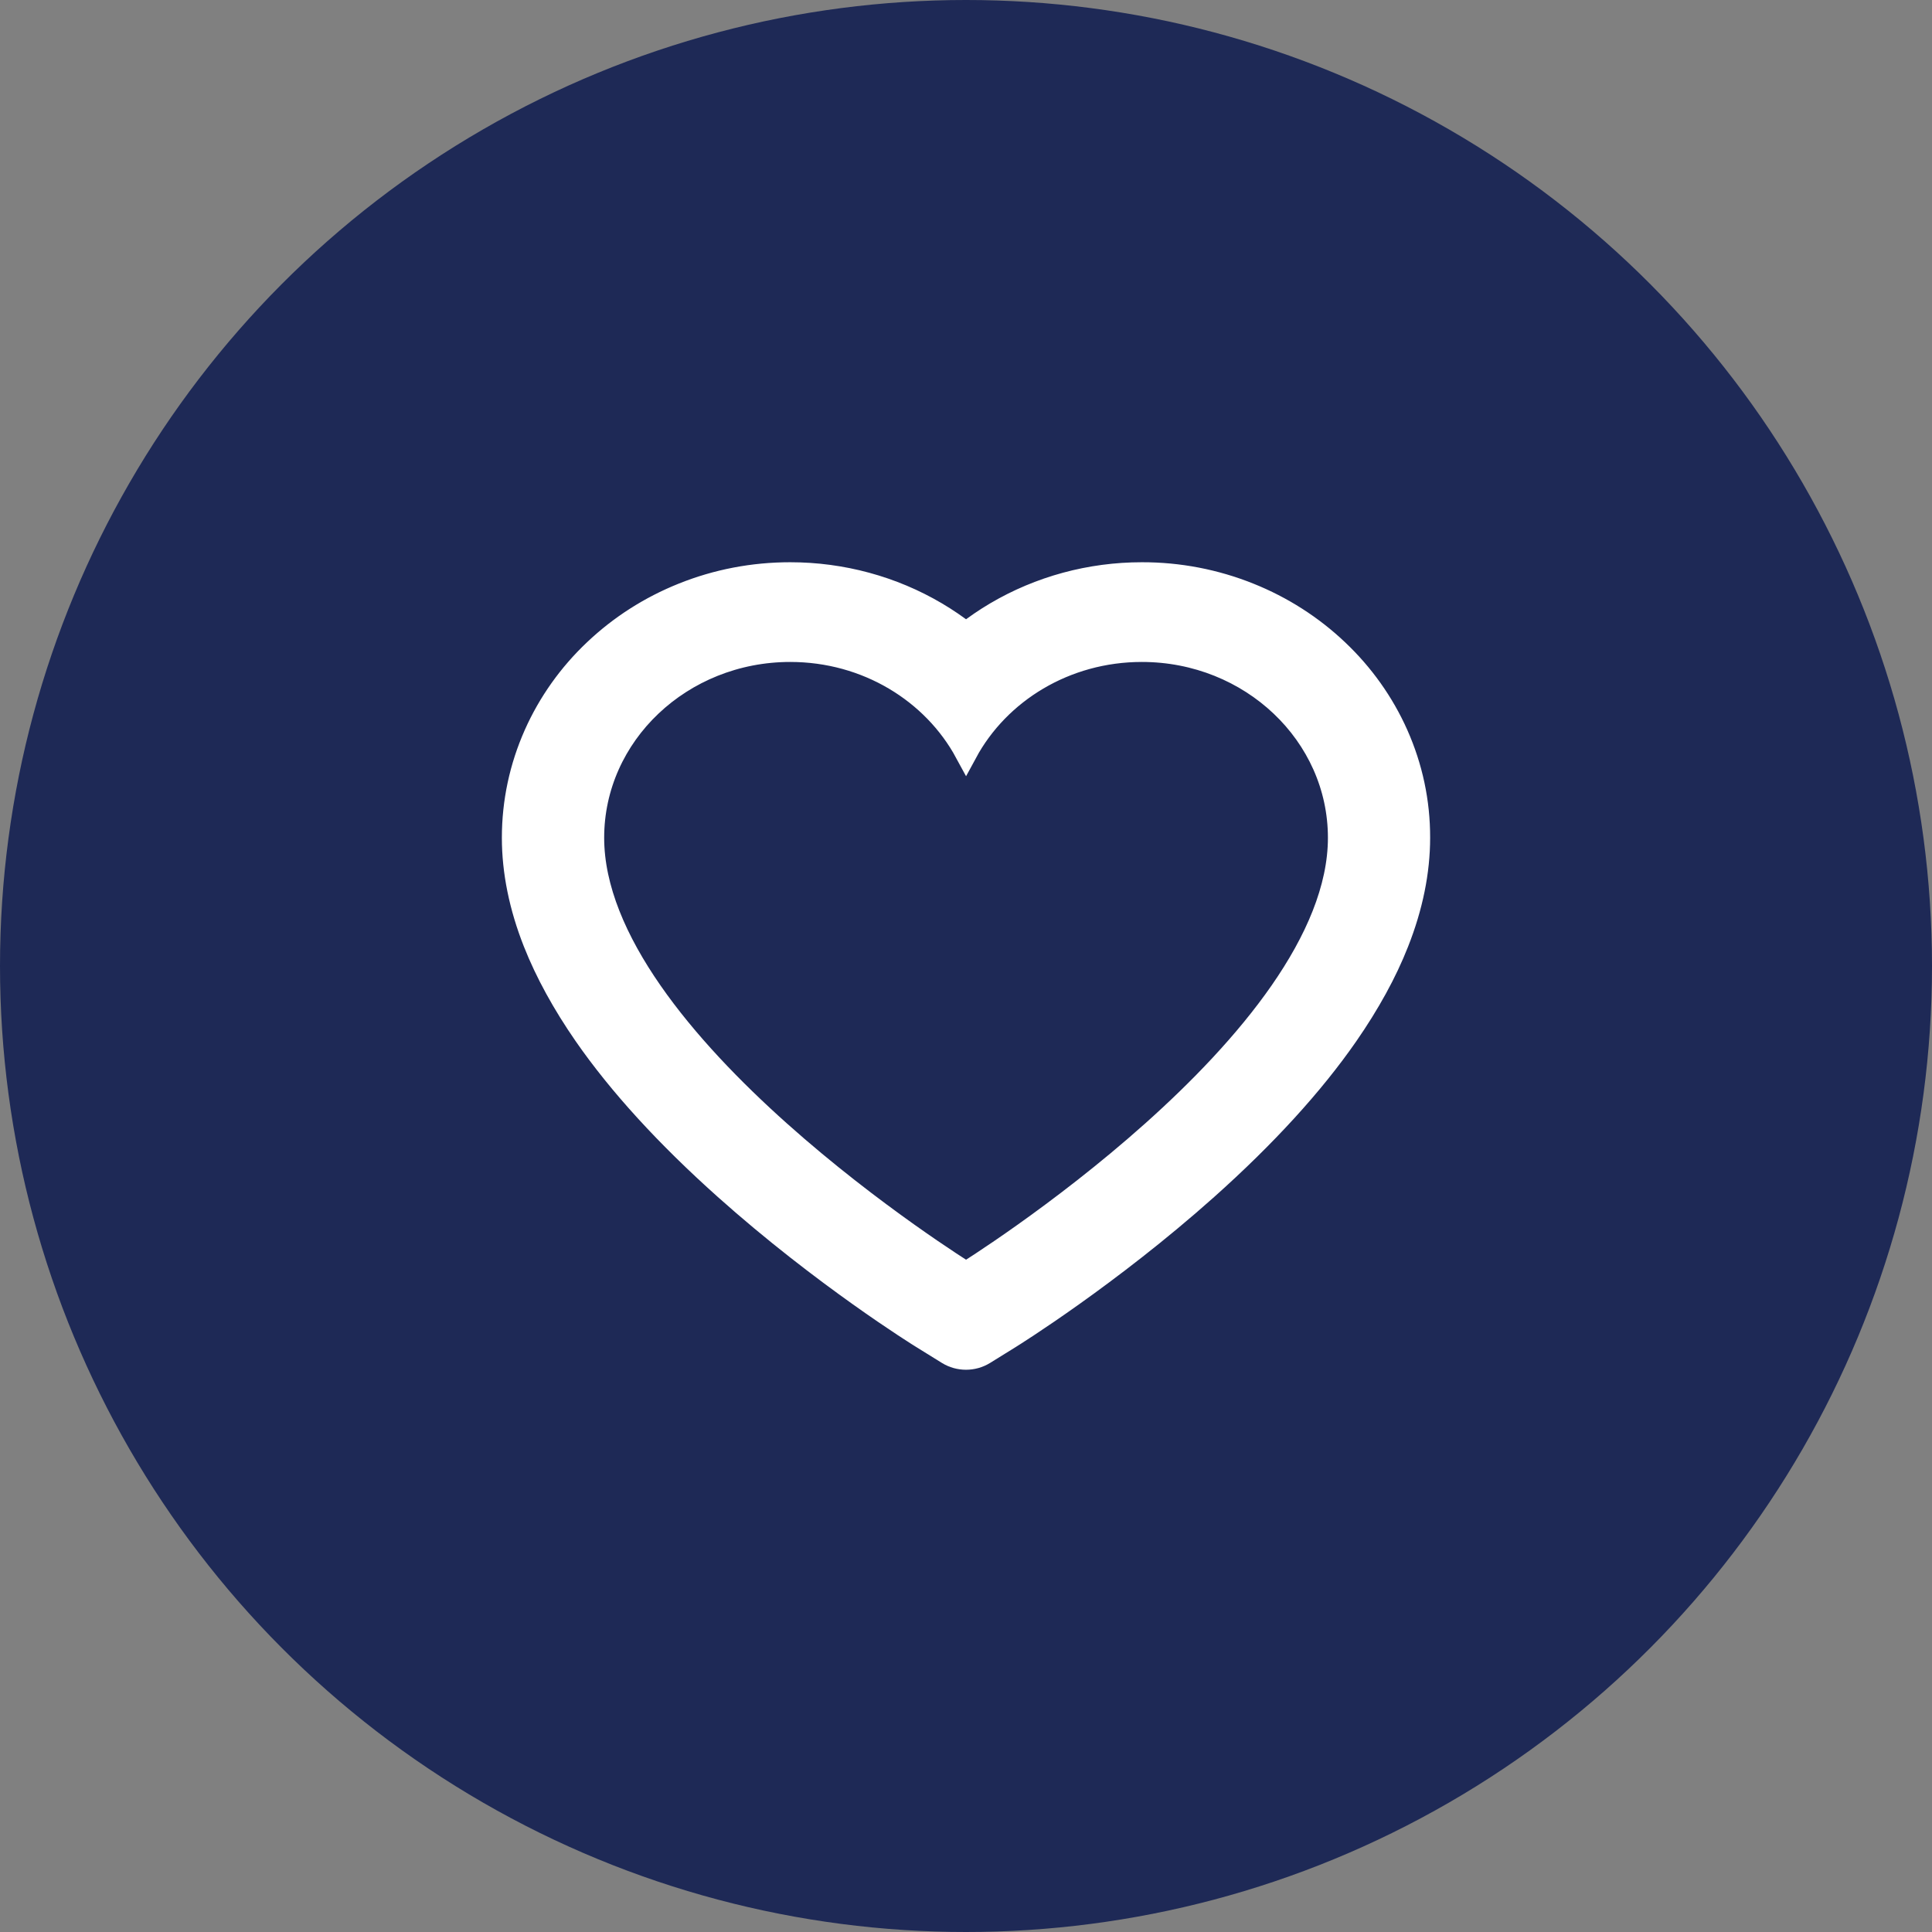
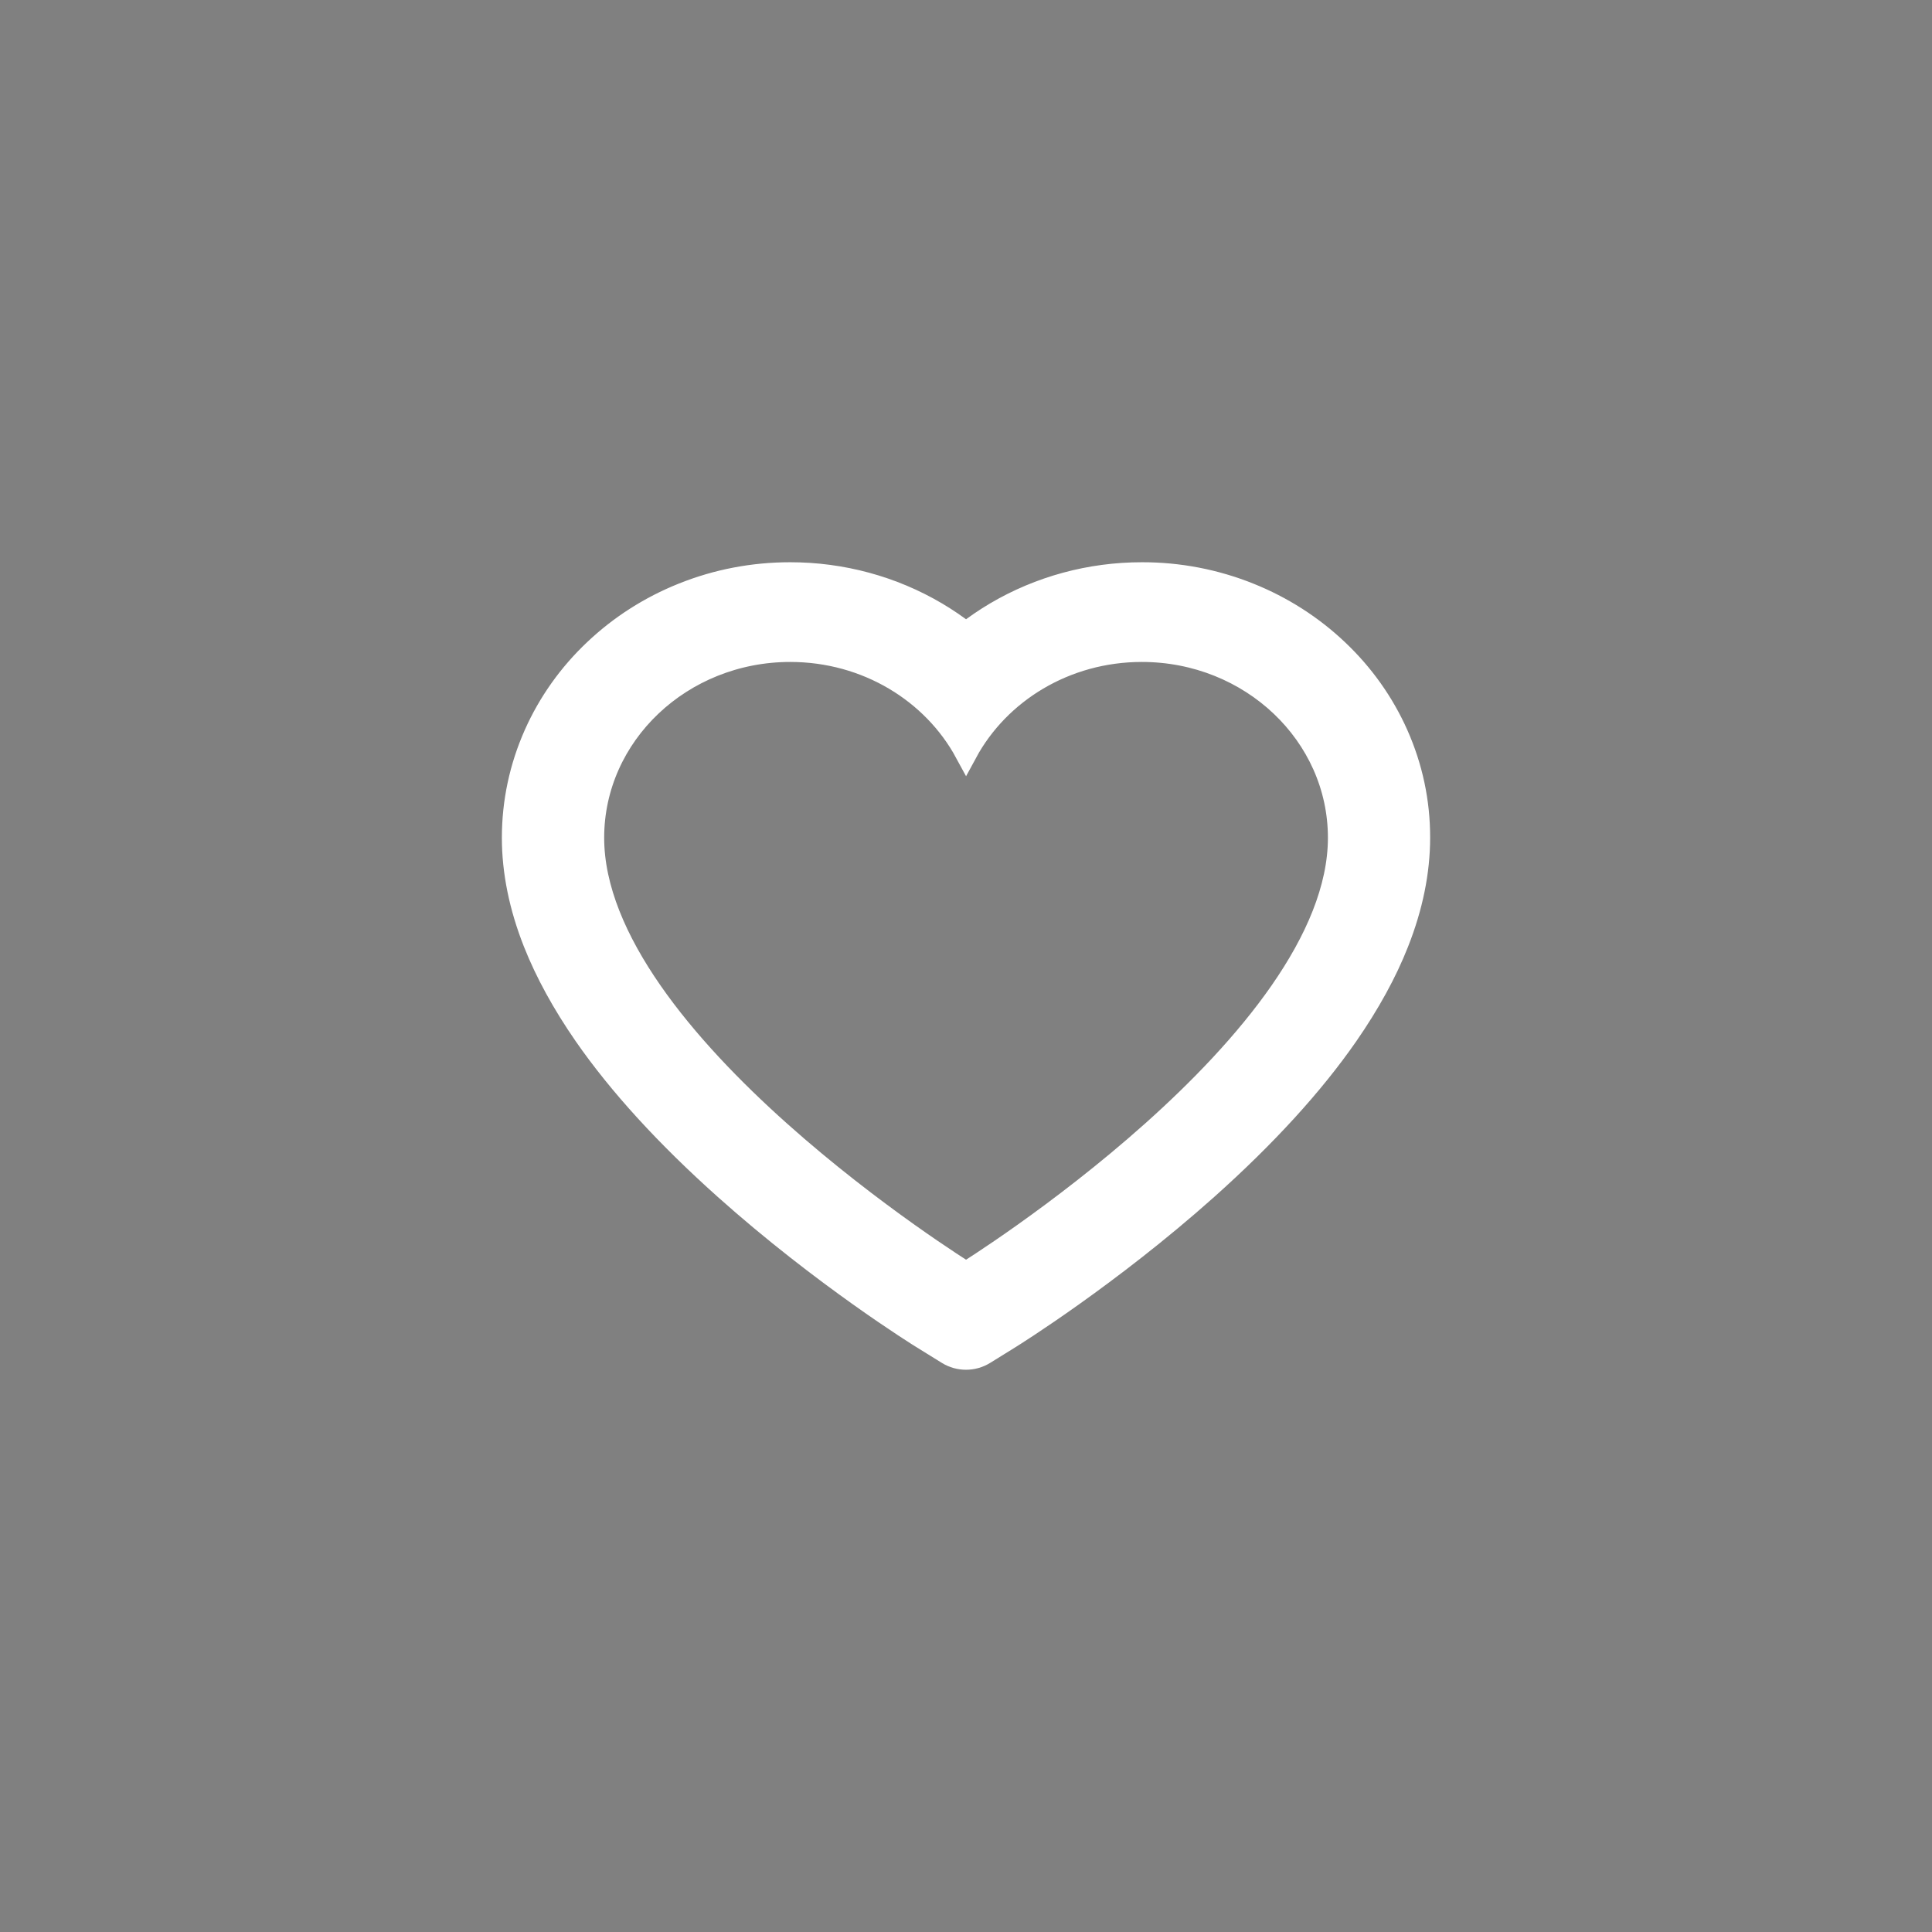
<svg xmlns="http://www.w3.org/2000/svg" width="64" height="64" viewBox="0 0 64 64" fill="none">
  <rect x="0" y="0" width="64" height="64" fill="#808080" stroke="none" />
-   <circle cx="32" cy="32" r="32" fill="#1E2956" />
  <path d="M46.274 24.328C45.809 23.285 45.138 22.341 44.298 21.547C43.458 20.75 42.468 20.117 41.381 19.682C40.254 19.229 39.046 18.997 37.825 19C36.113 19 34.443 19.454 32.991 20.31C32.644 20.515 32.314 20.74 32.002 20.985C31.689 20.74 31.359 20.515 31.012 20.31C29.561 19.454 27.89 19 26.178 19C24.945 19 23.751 19.229 22.622 19.682C21.532 20.119 20.549 20.747 19.705 21.547C18.865 22.34 18.194 23.285 17.729 24.328C17.247 25.413 17 26.566 17 27.752C17 28.87 17.236 30.036 17.705 31.222C18.097 32.213 18.66 33.241 19.379 34.279C20.518 35.922 22.084 37.635 24.029 39.372C27.251 42.251 30.442 44.24 30.578 44.321L31.401 44.831C31.766 45.056 32.234 45.056 32.599 44.831L33.422 44.321C33.557 44.237 36.745 42.251 39.971 39.372C41.916 37.635 43.482 35.922 44.621 34.279C45.34 33.241 45.906 32.213 46.295 31.222C46.764 30.036 47 28.87 47 27.752C47.003 26.566 46.757 25.413 46.274 24.328ZM32.002 42.174C32.002 42.174 19.639 34.511 19.639 27.752C19.639 24.328 22.567 21.553 26.178 21.553C28.717 21.553 30.918 22.924 32.002 24.926C33.085 22.924 35.287 21.553 37.825 21.553C41.437 21.553 44.364 24.328 44.364 27.752C44.364 34.511 32.002 42.174 32.002 42.174Z" fill="white" stroke="white" stroke-width="0.75" />
</svg>